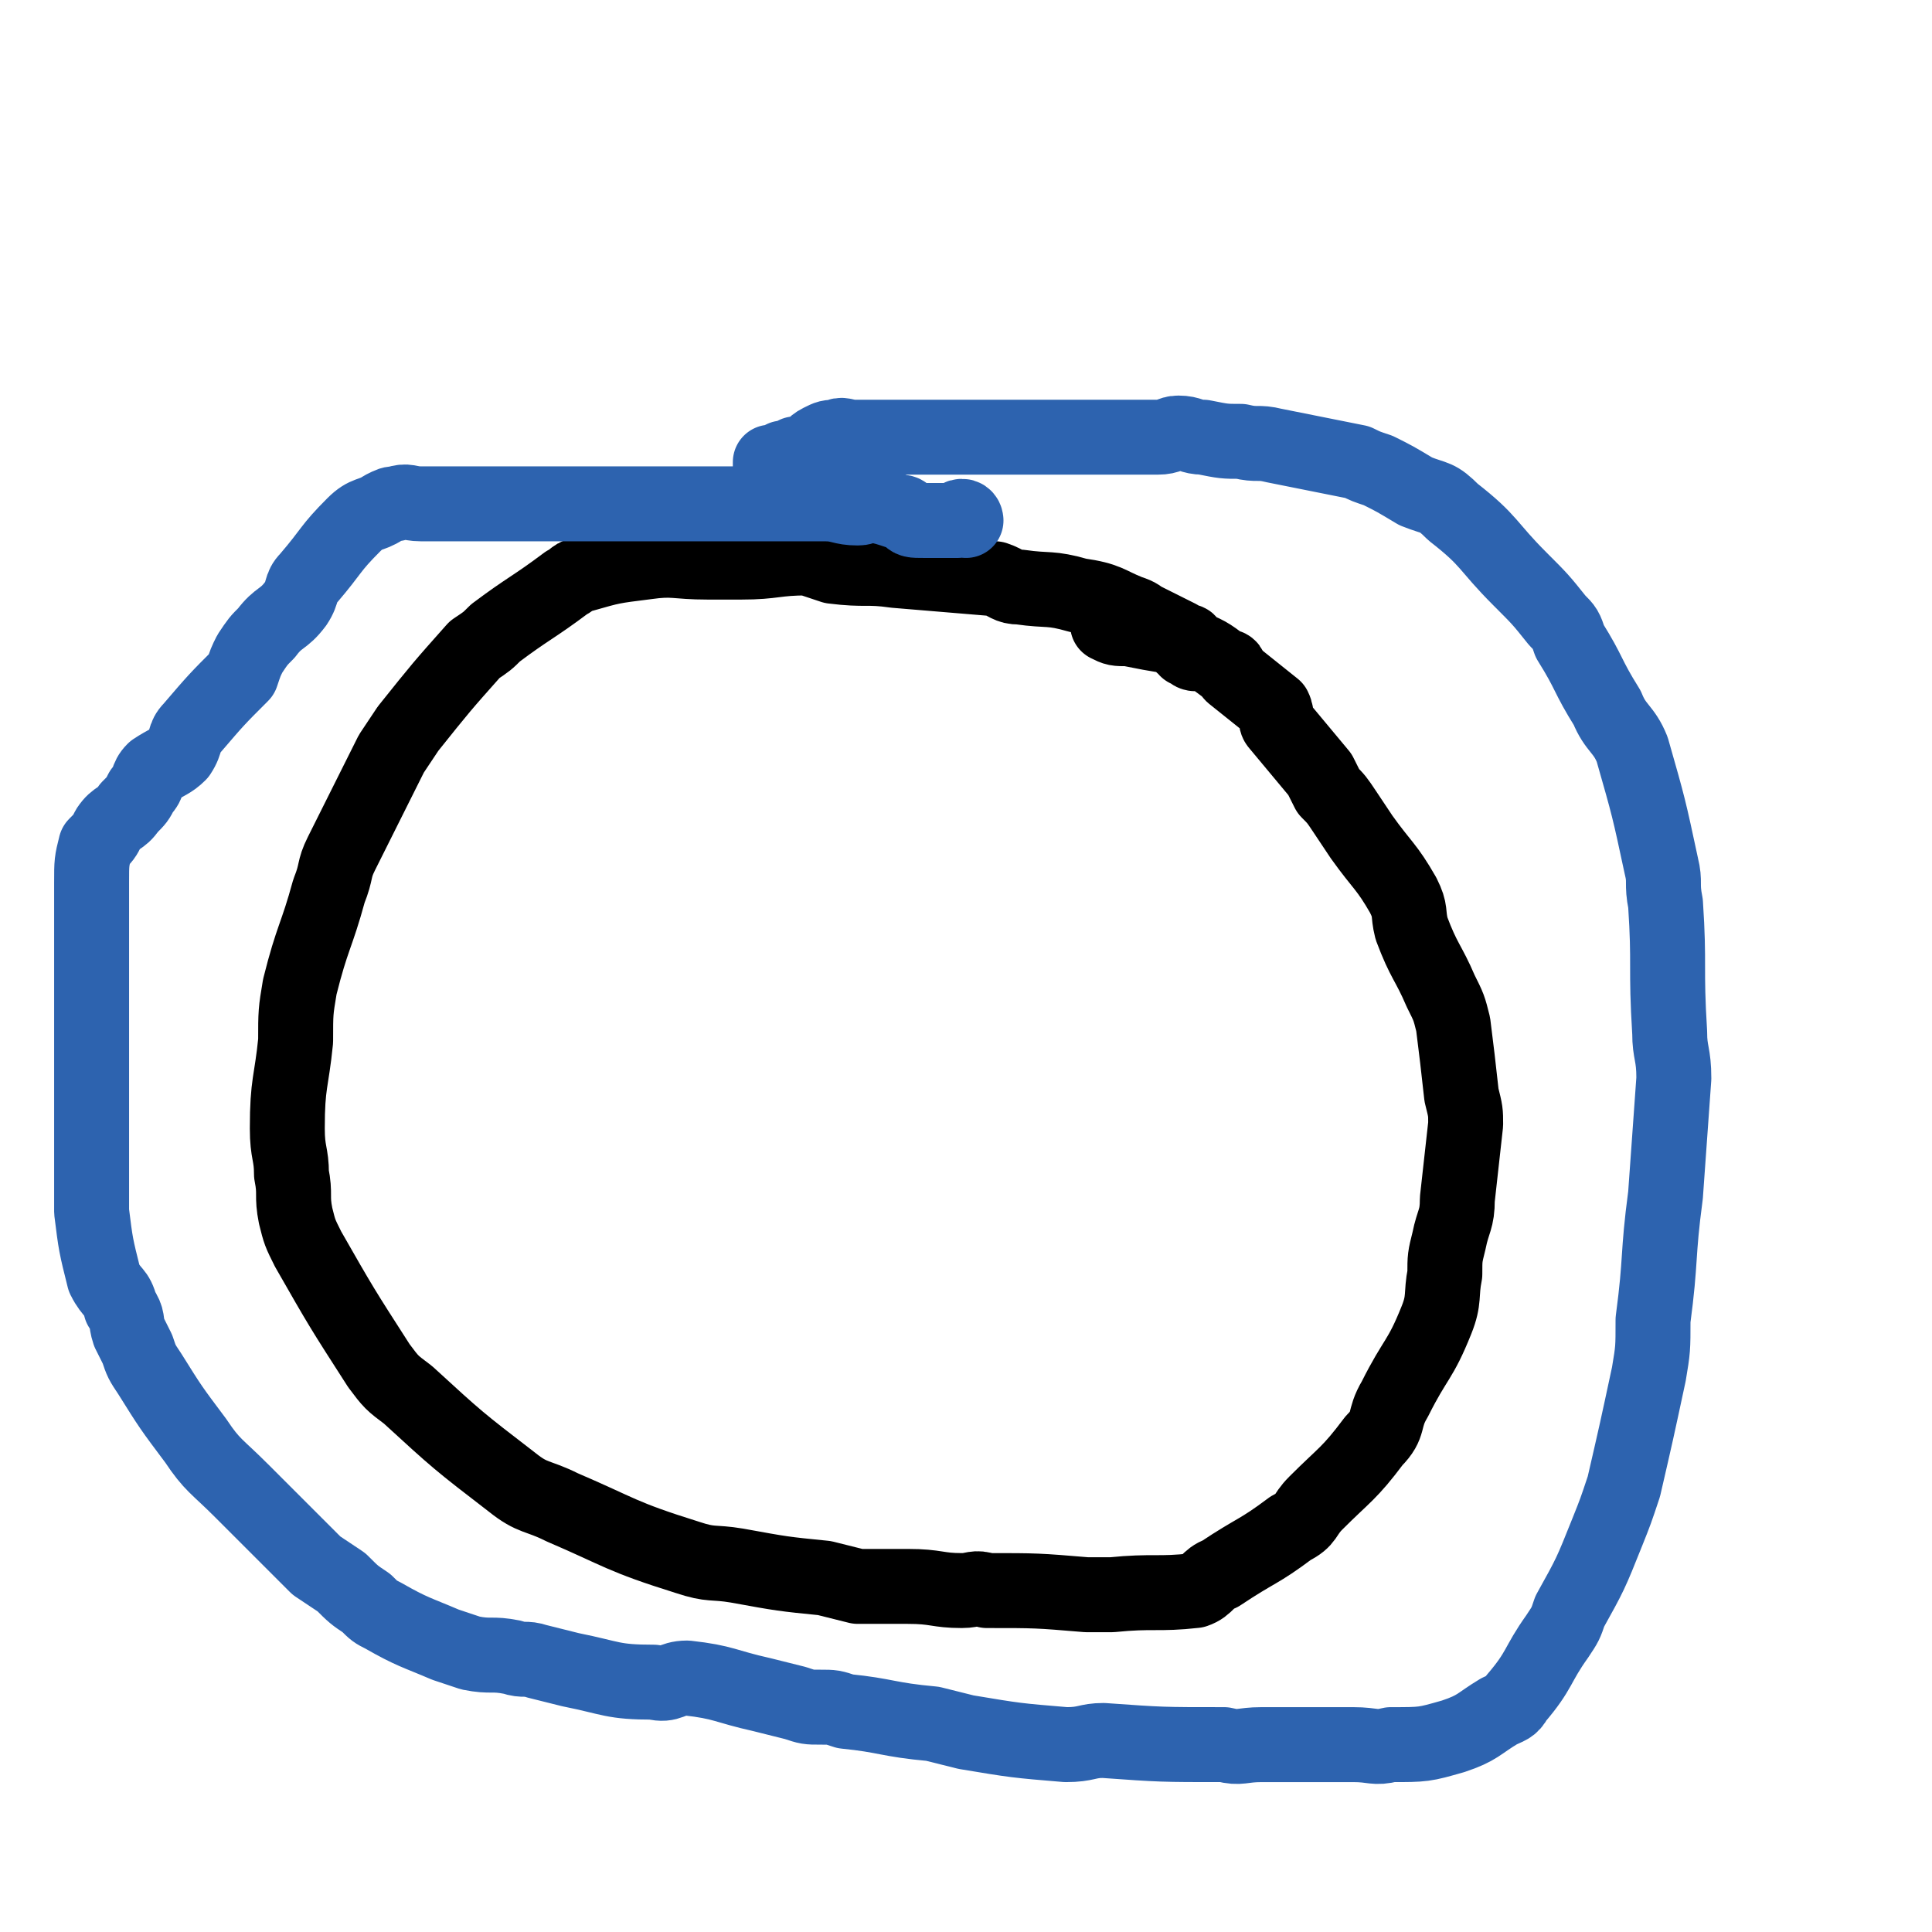
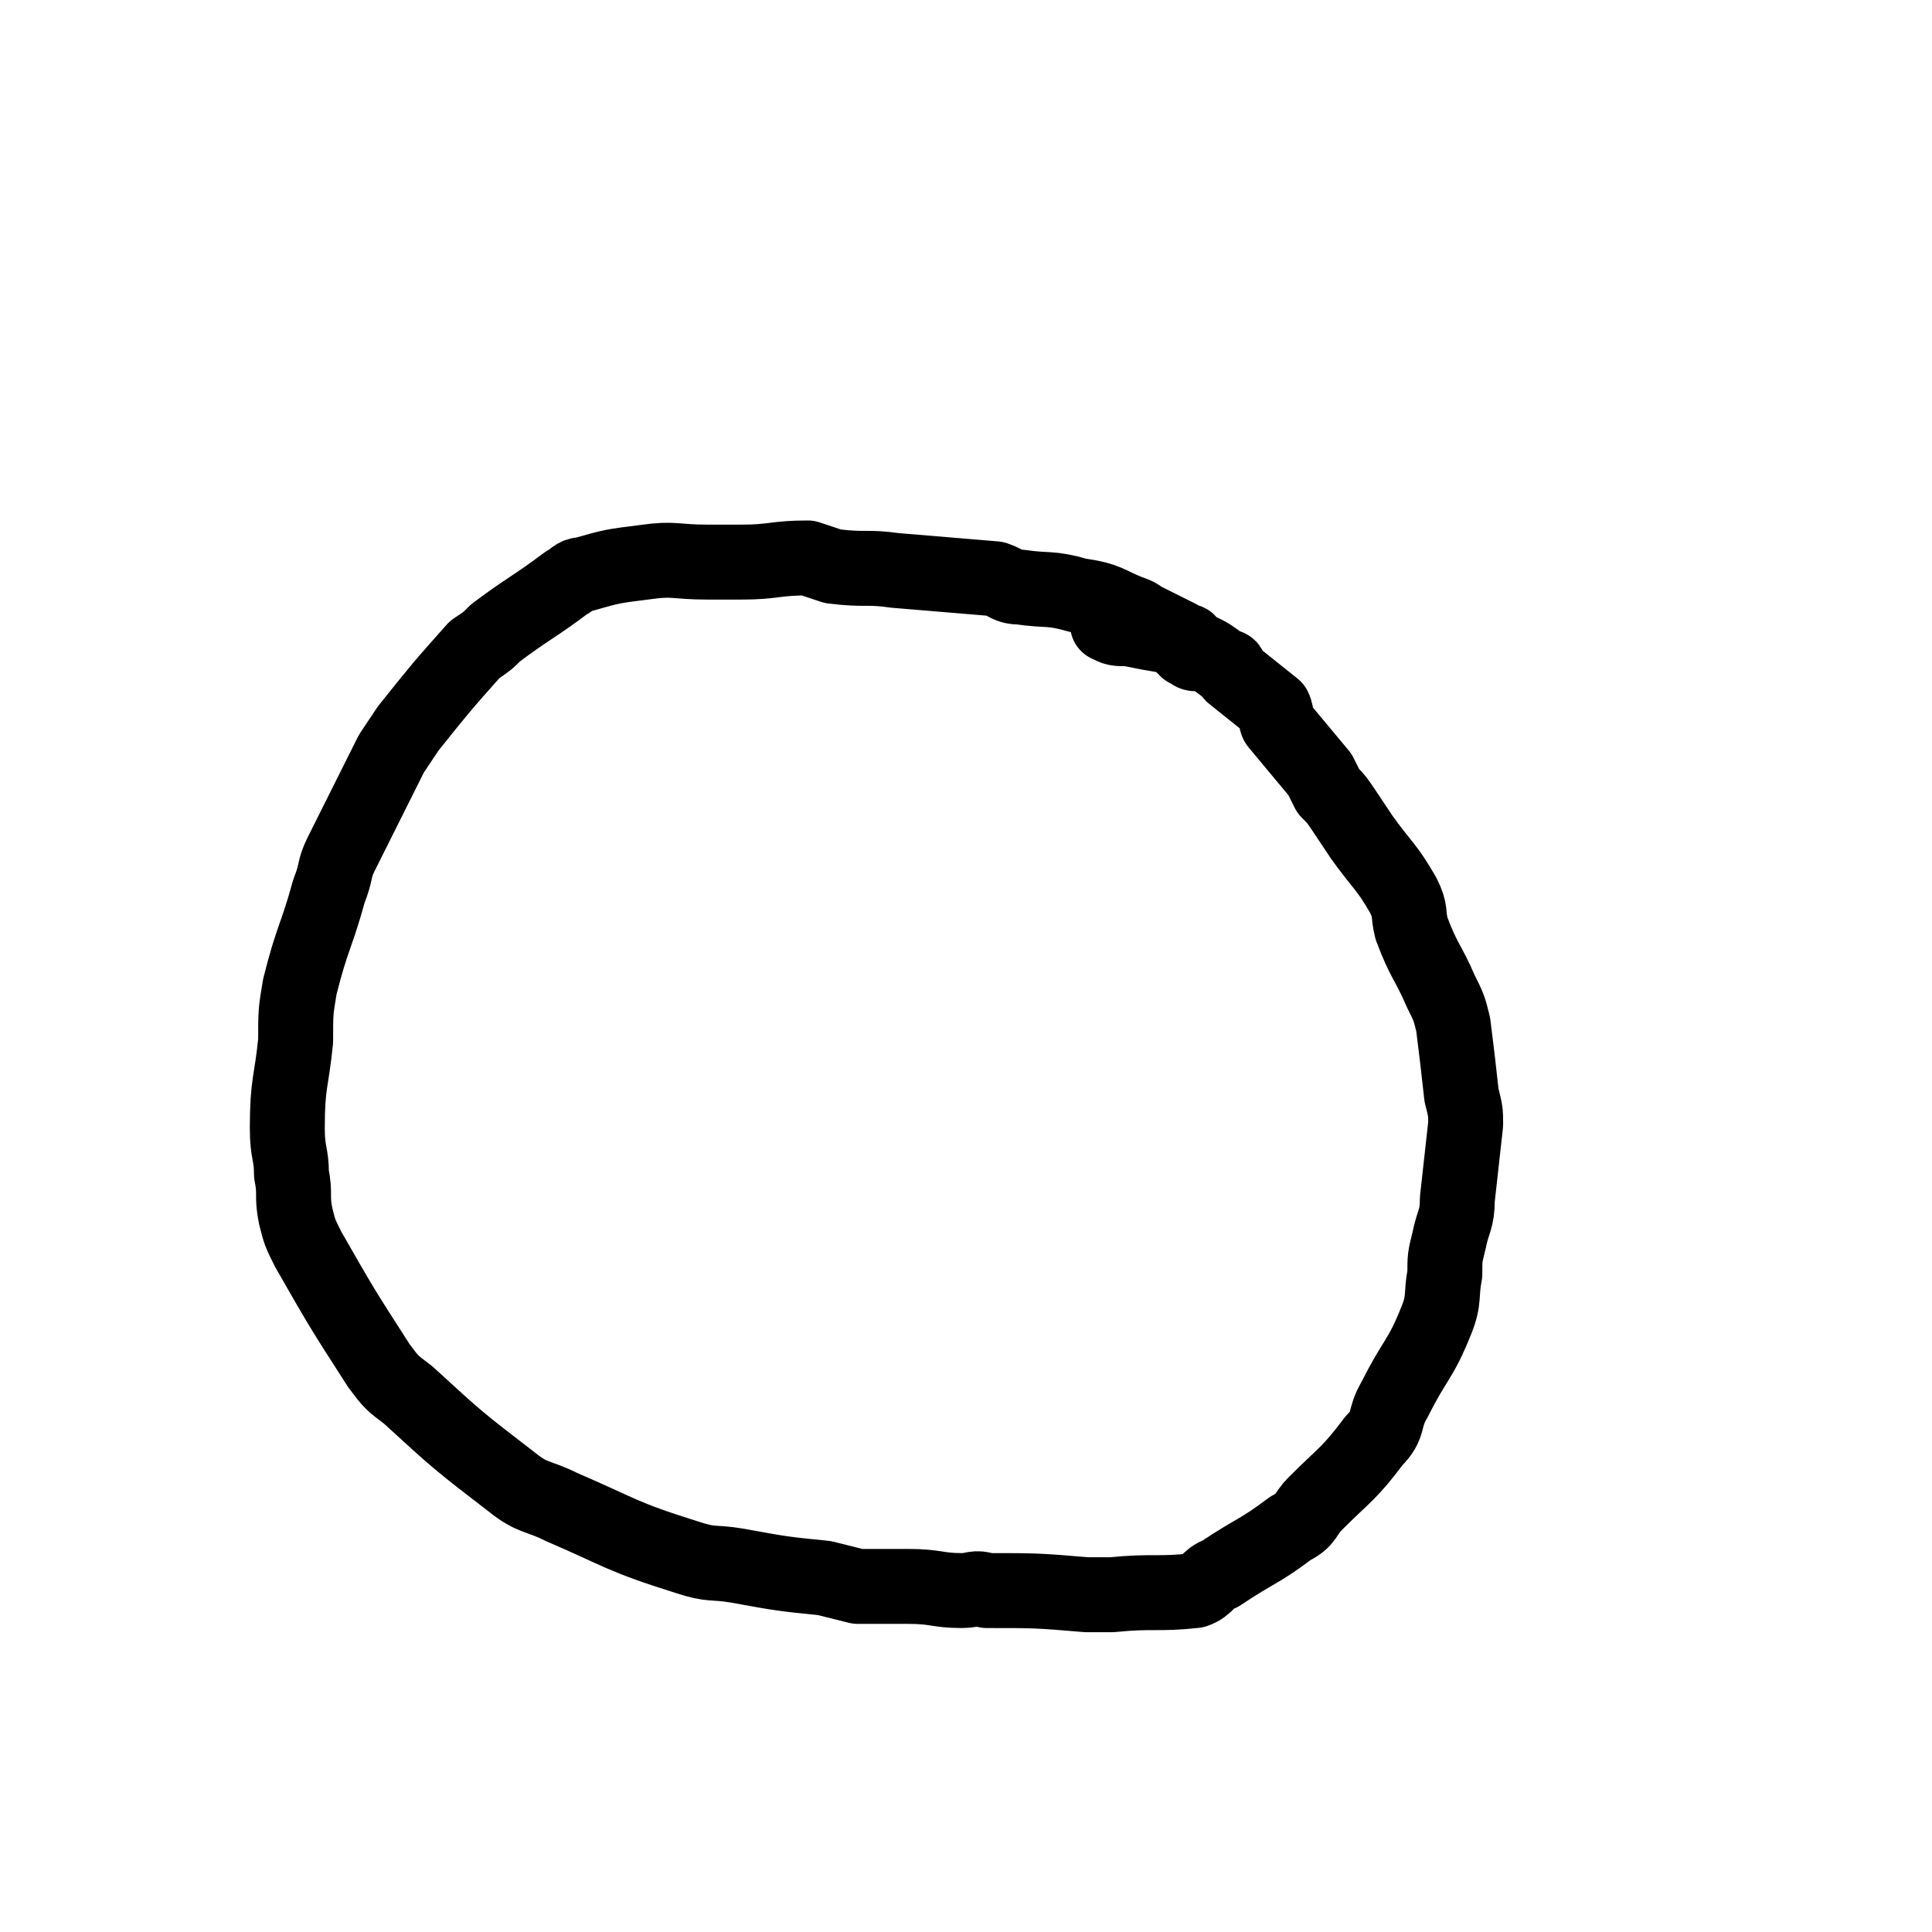
<svg xmlns="http://www.w3.org/2000/svg" viewBox="0 0 464 464" version="1.1">
  <g fill="none" stroke="#000000" stroke-width="18" stroke-linecap="round" stroke-linejoin="round">
    <path d="M287,157c0,0 -1,0 -1,-1 0,0 -1,0 -1,0 0,-1 1,-2 0,-2 0,0 -1,1 -1,1 -1,-1 0,-1 -1,-2 -4,-2 -4,-2 -8,-4 -2,-1 -1,-1 -4,-2 -5,-2 -5,-3 -12,-4 -7,-2 -7,-1 -14,-2 -3,0 -3,-1 -6,-2 -12,-1 -12,-1 -24,-2 -7,-1 -7,0 -15,-1 -3,-1 -3,-1 -6,-2 -8,0 -8,1 -16,1 -4,0 -4,0 -8,0 -8,0 -8,-1 -15,0 -8,1 -8,1 -15,3 -2,0 -2,1 -4,2 -8,6 -9,6 -17,12 -2,2 -2,2 -5,4 -8,9 -8,9 -16,19 -2,3 -2,3 -4,6 -6,12 -6,12 -12,24 -2,4 -1,4 -3,9 -3,11 -4,11 -7,23 -1,6 -1,6 -1,13 -1,10 -2,10 -2,21 0,6 1,6 1,11 1,5 0,5 1,10 1,4 1,4 3,8 8,14 8,14 17,28 3,4 3,4 7,7 12,11 12,11 25,21 5,4 6,3 12,6 14,6 14,7 30,12 6,2 6,1 12,2 11,2 11,2 21,3 4,1 4,1 8,2 6,0 6,0 12,0 7,0 7,1 13,1 3,0 3,-1 6,0 12,0 12,0 24,1 3,0 3,0 6,0 10,-1 11,0 20,-1 3,-1 3,-3 6,-4 9,-6 9,-5 17,-11 4,-2 3,-3 6,-6 7,-7 8,-7 14,-15 4,-4 2,-5 5,-10 5,-10 6,-9 10,-19 2,-5 1,-6 2,-11 0,-4 0,-4 1,-8 1,-5 2,-5 2,-10 1,-9 1,-9 2,-18 0,-3 0,-3 -1,-7 -1,-9 -1,-9 -2,-17 -1,-4 -1,-4 -3,-8 -3,-7 -4,-7 -7,-15 -1,-4 0,-4 -2,-8 -4,-7 -5,-7 -10,-14 -2,-3 -2,-3 -4,-6 -2,-3 -2,-3 -4,-5 -1,-2 -1,-2 -2,-4 -5,-6 -5,-6 -10,-12 -1,-1 0,-2 -1,-4 -5,-4 -5,-4 -10,-8 -1,-1 0,-2 -2,-2 -4,-3 -4,-3 -9,-5 -2,-1 -1,-2 -3,-2 -6,-1 -6,-1 -11,-2 -3,0 -3,0 -5,-1 " />
  </g>
  <g fill="none" stroke="#2D63AF" stroke-width="18" stroke-linecap="round" stroke-linejoin="round">
-     <path d="M232,125c0,0 0,-1 -1,-1 -1,0 -1,1 -1,1 -2,0 -2,0 -3,0 0,0 0,0 -1,0 -2,0 -2,0 -4,0 -3,0 -3,0 -4,-1 -1,-1 -1,-1 -2,-1 -3,-1 -3,-1 -7,-2 -1,0 -1,1 -3,1 -4,0 -4,-1 -8,-1 -3,0 -3,0 -5,0 -6,0 -6,0 -11,0 -3,0 -3,0 -6,0 -6,0 -6,0 -12,0 -6,0 -6,0 -12,0 -2,0 -2,0 -4,0 -7,0 -7,0 -13,0 -3,0 -3,0 -6,0 -4,0 -4,0 -7,0 -2,0 -2,0 -4,0 -2,0 -2,0 -4,0 -5,0 -5,0 -9,0 -2,0 -2,0 -4,0 -3,0 -3,-1 -6,0 -1,0 -1,0 -3,1 -3,2 -4,1 -7,4 -6,6 -5,6 -11,13 -2,2 -1,3 -3,6 -3,4 -4,3 -7,7 -2,2 -2,2 -4,5 -1,2 -1,2 -2,5 -6,6 -6,6 -12,13 -2,2 -1,3 -3,6 -2,2 -3,2 -6,4 -2,2 -1,3 -3,5 -1,2 -1,2 -3,4 -2,3 -3,2 -5,5 -1,2 -1,2 -3,4 0,0 0,0 0,0 -1,4 -1,4 -1,9 0,2 0,2 0,4 0,4 0,4 0,8 0,2 0,2 0,4 0,3 0,3 0,7 0,8 0,8 0,16 0,3 0,3 0,6 0,8 0,8 0,16 0,6 0,6 0,13 0,2 0,2 0,5 1,8 1,8 3,16 2,4 3,3 4,7 2,3 1,3 2,6 1,2 1,2 2,4 1,3 1,3 3,6 5,8 5,8 11,16 4,6 5,6 11,12 2,2 2,2 4,4 7,7 7,7 14,14 3,2 3,2 6,4 3,3 3,3 6,5 2,2 2,2 4,3 7,4 8,4 15,7 3,1 3,1 6,2 5,1 5,0 10,1 3,1 3,0 6,1 4,1 4,1 8,2 10,2 10,3 20,3 4,1 4,-1 8,-1 9,1 9,2 18,4 4,1 4,1 8,2 3,1 3,1 6,1 3,0 3,0 6,1 10,1 10,2 21,3 4,1 4,1 8,2 12,2 12,2 24,3 5,0 5,-1 9,-1 14,1 14,1 29,1 4,1 4,0 9,0 11,0 11,0 22,0 5,0 5,1 9,0 8,0 8,0 15,-2 6,-2 6,-3 11,-6 2,-1 3,-1 4,-3 6,-7 5,-8 10,-15 2,-3 2,-3 3,-6 5,-9 5,-9 9,-19 2,-5 2,-5 4,-11 3,-13 3,-13 6,-27 1,-6 1,-6 1,-13 2,-15 1,-15 3,-30 1,-14 1,-14 2,-28 0,-6 -1,-6 -1,-11 -1,-16 0,-16 -1,-31 -1,-5 0,-5 -1,-9 -3,-14 -3,-14 -7,-28 -2,-5 -4,-5 -6,-10 -5,-8 -4,-8 -9,-16 -1,-3 -1,-3 -3,-5 -4,-5 -4,-5 -9,-10 -8,-8 -7,-9 -16,-16 -4,-4 -4,-3 -9,-5 -5,-3 -5,-3 -9,-5 -3,-1 -3,-1 -5,-2 -10,-2 -10,-2 -20,-4 -4,-1 -4,0 -8,-1 -4,0 -4,0 -9,-1 -3,0 -3,-1 -6,-1 -2,0 -2,1 -5,1 -8,0 -8,0 -15,0 -4,0 -4,0 -8,0 -7,0 -7,0 -14,0 -3,0 -3,0 -7,0 -3,0 -3,0 -5,0 -2,0 -2,0 -3,0 -5,0 -5,0 -9,0 -2,0 -2,0 -3,0 -2,0 -2,0 -4,0 -1,0 -1,0 -2,0 -1,0 -1,0 -2,0 0,0 0,0 -1,0 0,0 0,0 0,0 -2,0 -3,-1 -4,0 -2,0 -2,0 -4,1 -2,1 -2,2 -4,3 -1,0 -1,0 -2,0 -1,1 -1,1 -3,1 -1,1 -2,1 -3,1 0,1 0,1 0,1 " />
-   </g>
+     </g>
</svg>